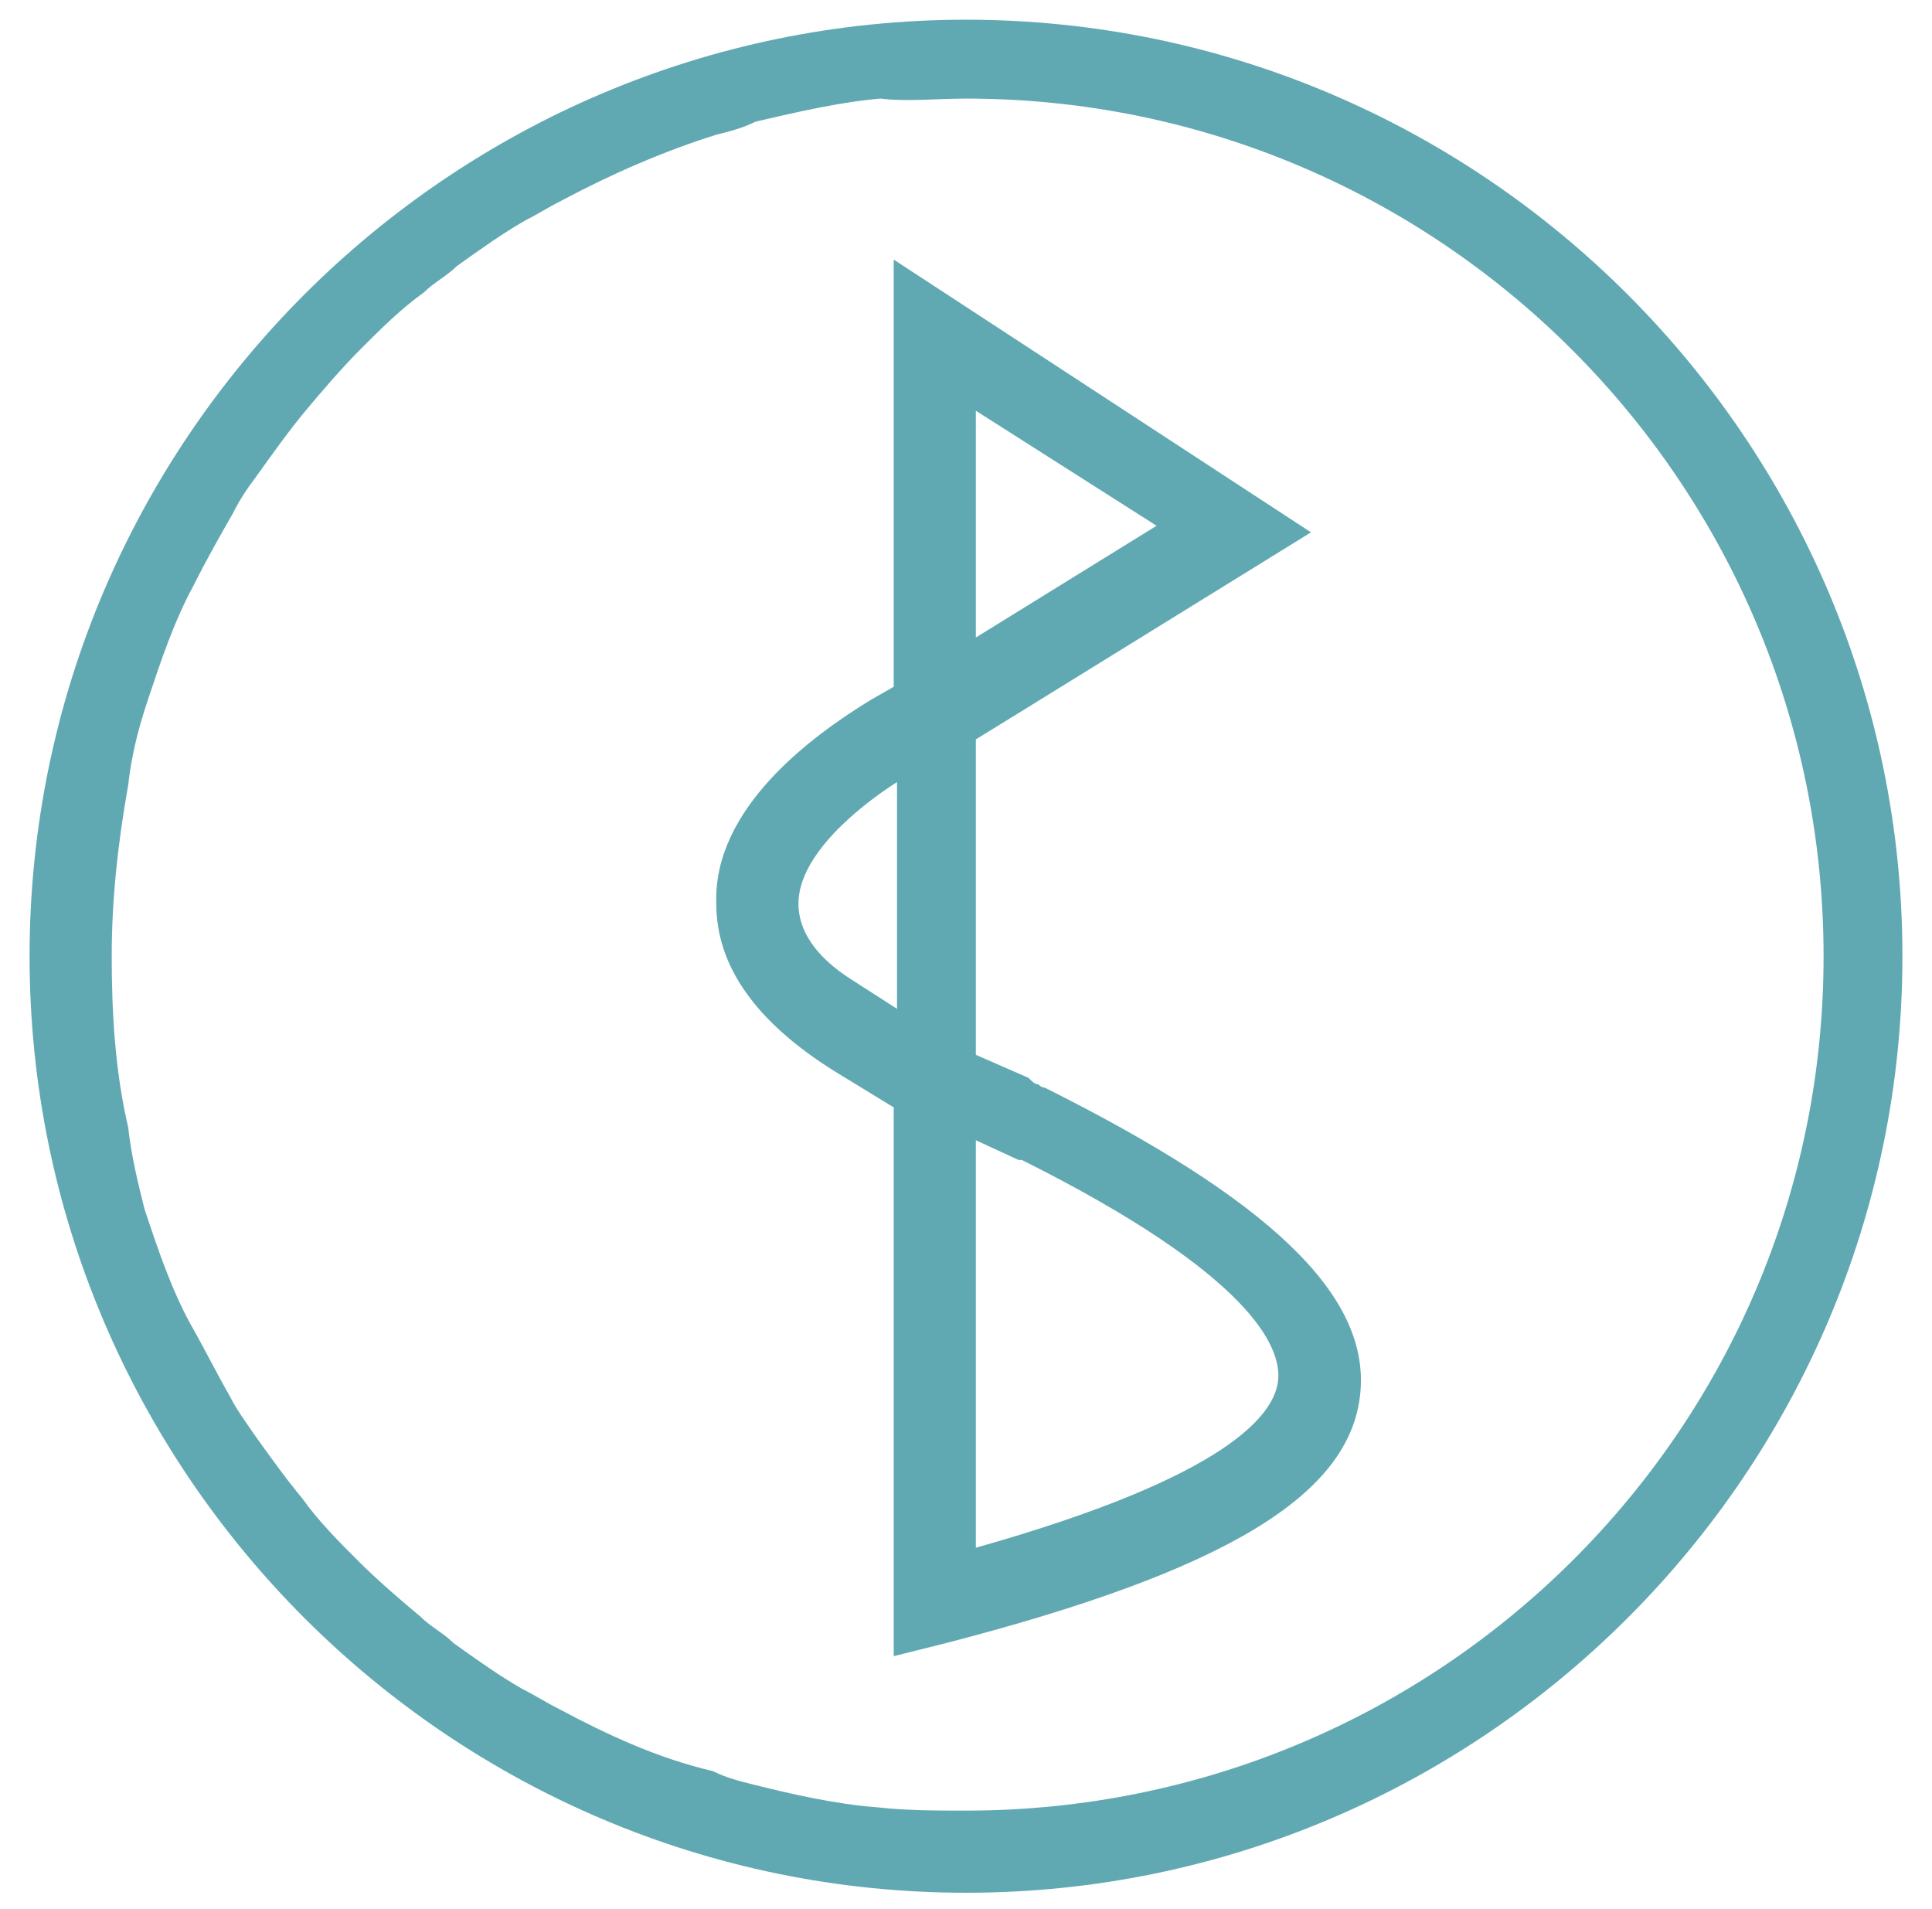
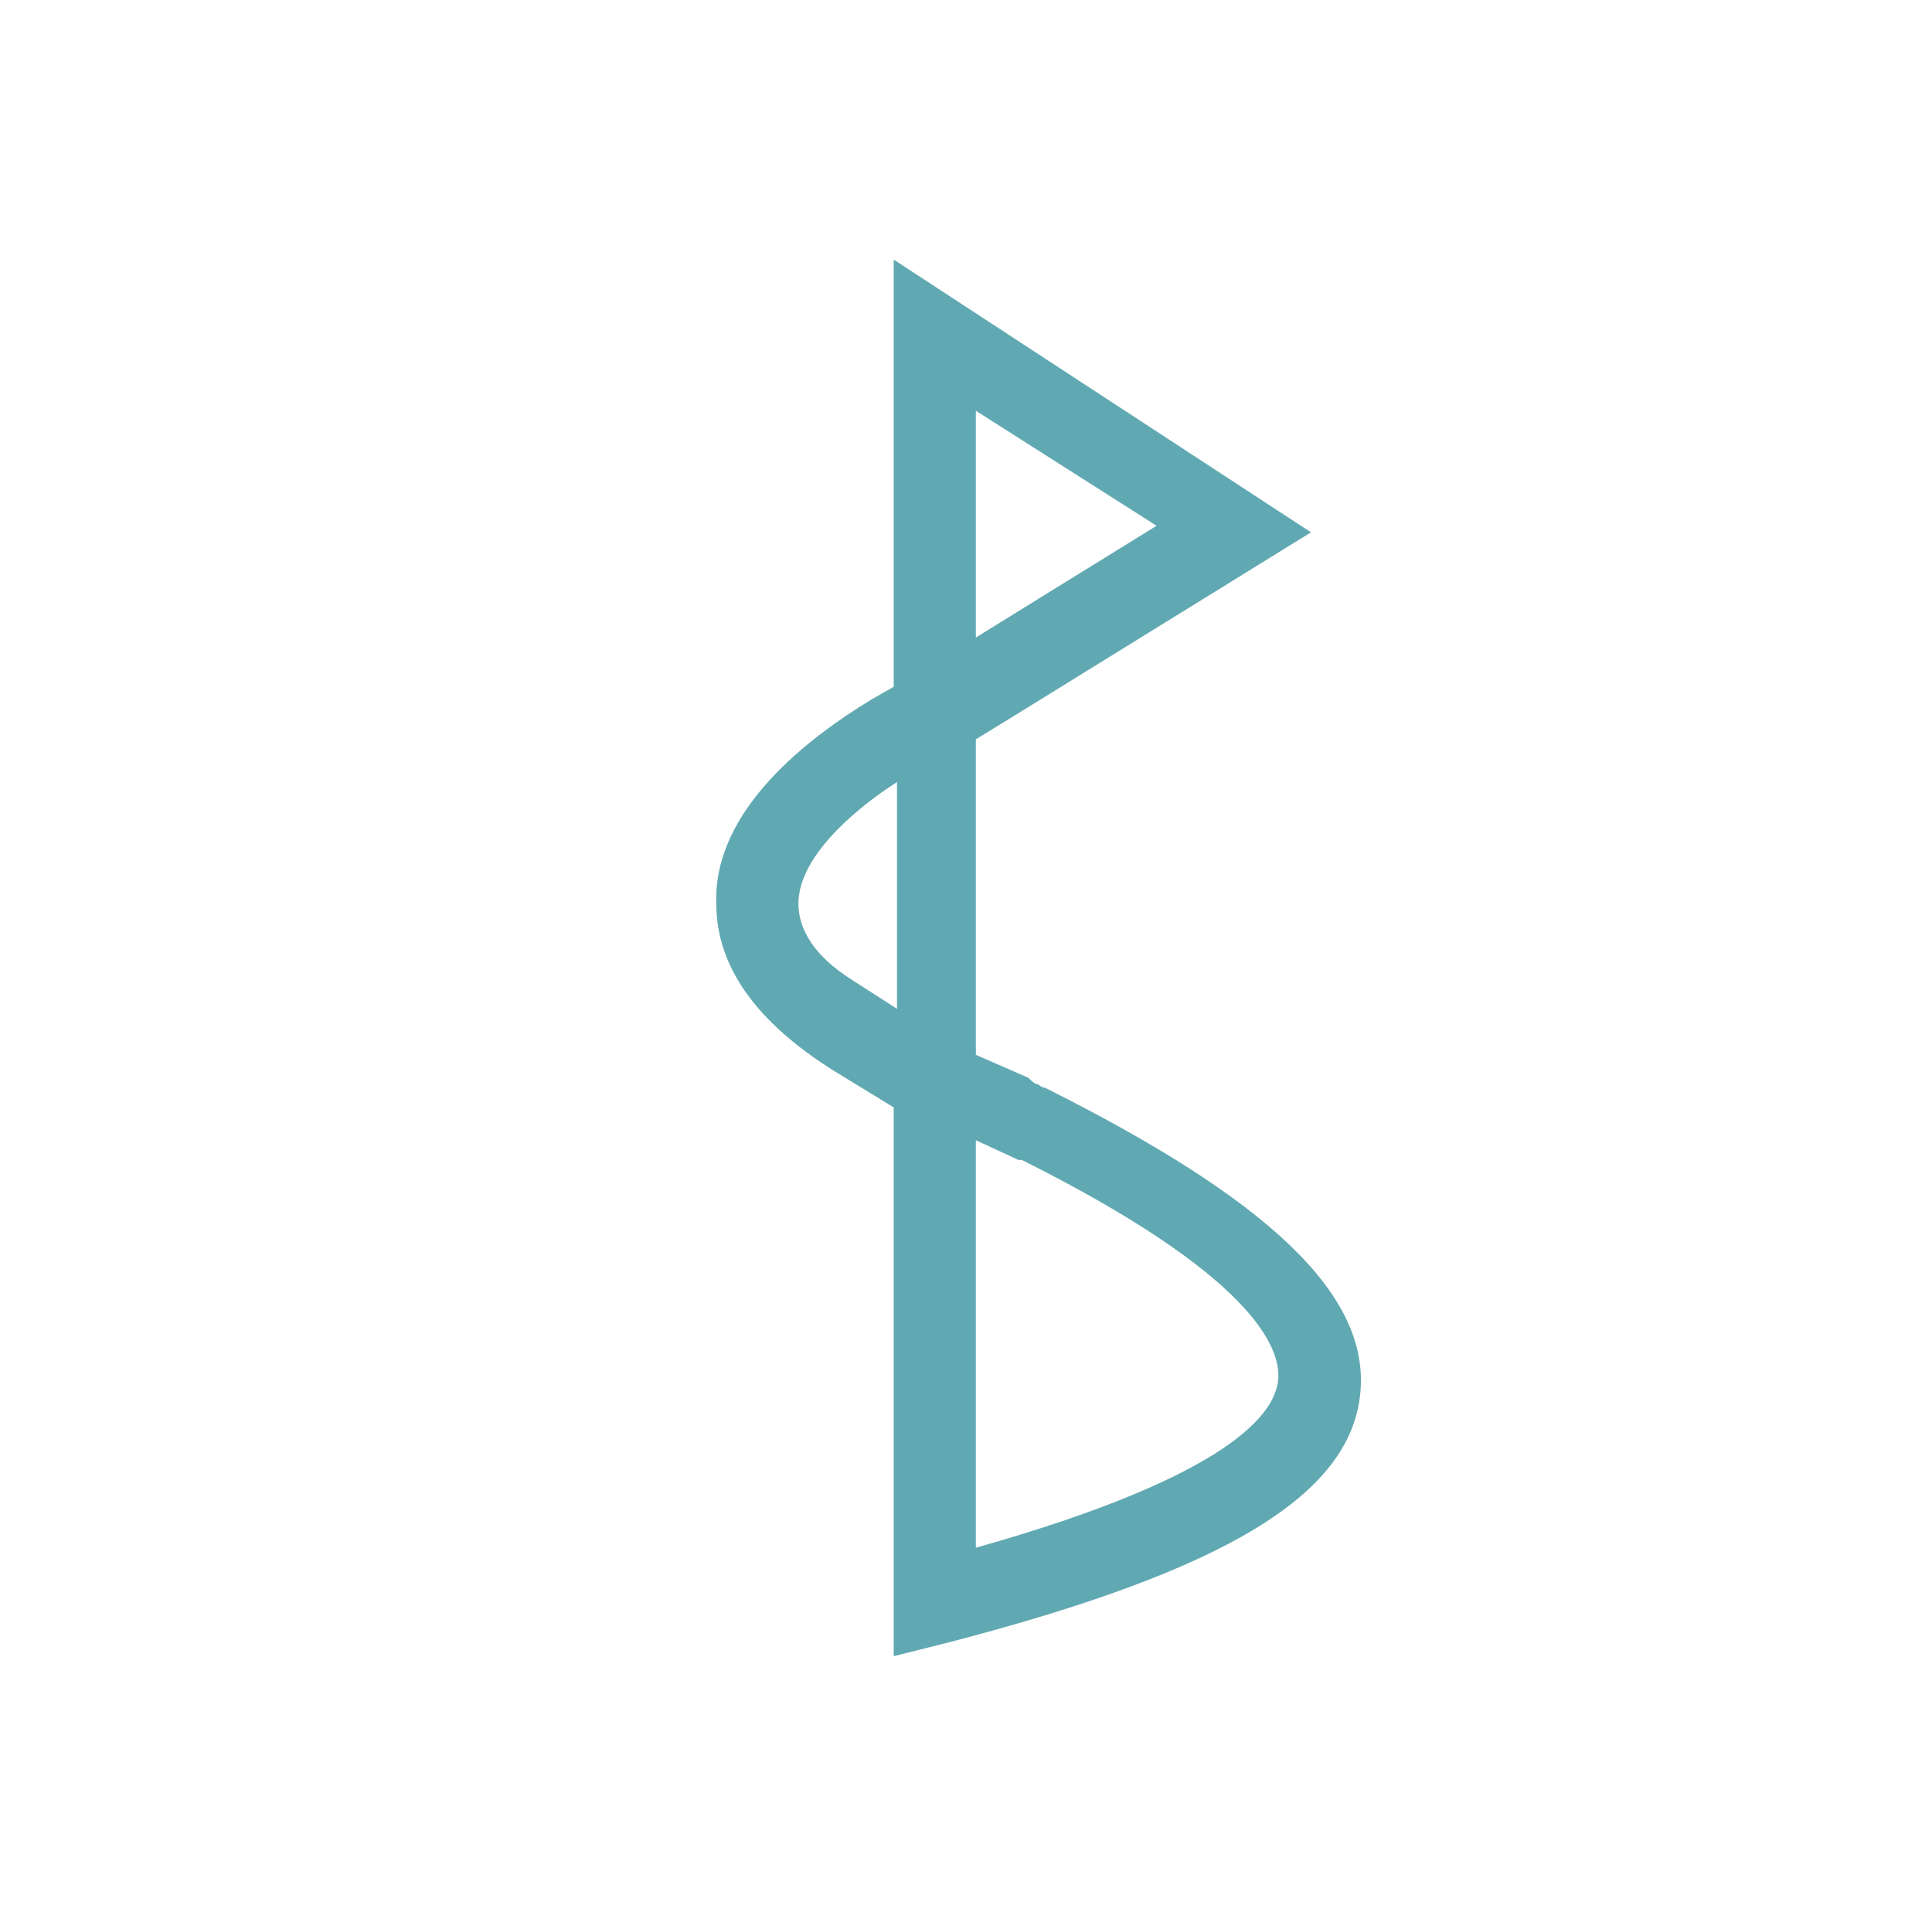
<svg xmlns="http://www.w3.org/2000/svg" version="1.0" id="Ebene_1" x="0px" y="0px" viewBox="0 0 58.8 58.1" style="enable-background:new 0 0 58.8 58.1;" xml:space="preserve">
  <style type="text/css">
	.st0{fill:#61A9B2;}
</style>
  <switch>
    <g>
      <g>
-         <path class="st0" d="M29.4,0.6C13.7,0.6,0.9,13.4,0.9,29.1s12.8,28.5,28.5,28.5c15.7,0,28.5-12.8,28.5-28.5S45.1,0.6,29.4,0.6z      M17,52c-0.4-0.2-0.7-0.4-1.1-0.6c-0.7-0.4-1.4-0.9-2.1-1.4c-0.3-0.3-0.7-0.5-1-0.8c-0.6-0.5-1.3-1.1-1.9-1.7     c-0.6-0.6-1.2-1.2-1.7-1.9c-0.5-0.6-1-1.3-1.5-2c-0.2-0.3-0.5-0.7-0.7-1.1c-0.4-0.7-0.8-1.5-1.2-2.2c-0.6-1.1-1-2.3-1.4-3.5     C4.2,36,4,35.2,3.9,34.3c-0.4-1.7-0.5-3.5-0.5-5.2c0-1.8,0.2-3.5,0.5-5.2C4,23,4.2,22.2,4.5,21.3c0.4-1.2,0.8-2.4,1.4-3.5     c0.4-0.8,0.8-1.5,1.2-2.2c0.2-0.4,0.4-0.7,0.7-1.1c0.5-0.7,1-1.4,1.5-2c0.5-0.6,1.1-1.3,1.7-1.9c0.6-0.6,1.2-1.2,1.9-1.7     c0.3-0.3,0.7-0.5,1-0.8c0.7-0.5,1.4-1,2.1-1.4c0.4-0.2,0.7-0.4,1.1-0.6c1.5-0.8,3.1-1.5,4.7-2c0.4-0.1,0.8-0.2,1.2-0.4     c1.3-0.3,2.6-0.6,3.8-0.7C27.6,3.1,28.5,3,29.4,3c14.4,0,26.1,11.7,26.1,26.1S43.8,55.1,29.4,55.1c-0.9,0-1.8,0-2.7-0.1     c-1.3-0.1-2.6-0.4-3.8-0.7c-0.4-0.1-0.8-0.2-1.2-0.4C20,53.5,18.5,52.8,17,52z" />
        <path class="st0" d="M25.4,32.6l1.8,1.1v16.7l1.6-0.4c8.5-2.2,12.3-4.5,12.6-7.6c0.3-3-2.8-5.9-9.6-9.3c-0.1,0-0.2-0.1-0.2-0.1     c-0.1,0-0.2-0.1-0.3-0.2l-1.6-0.7l0-9.6l1.3-0.8l8.9-5.5L27.2,7.9v13l-0.7,0.4c-1.8,1.1-4.8,3.3-4.7,6.2     C21.8,29.4,23,31.1,25.4,32.6z M29.7,47.1V34.7l1.3,0.6l0.1,0c7,3.5,7.9,5.7,7.8,6.7C38.8,43,37.5,44.9,29.7,47.1z M35.2,16     l-5.5,3.4v-6.9L35.2,16z M24.3,27.5c0-1.5,1.9-3,3-3.7l0,6.9l-1.4-0.9C24.8,29.1,24.3,28.3,24.3,27.5z" />
      </g>
    </g>
  </switch>
</svg>